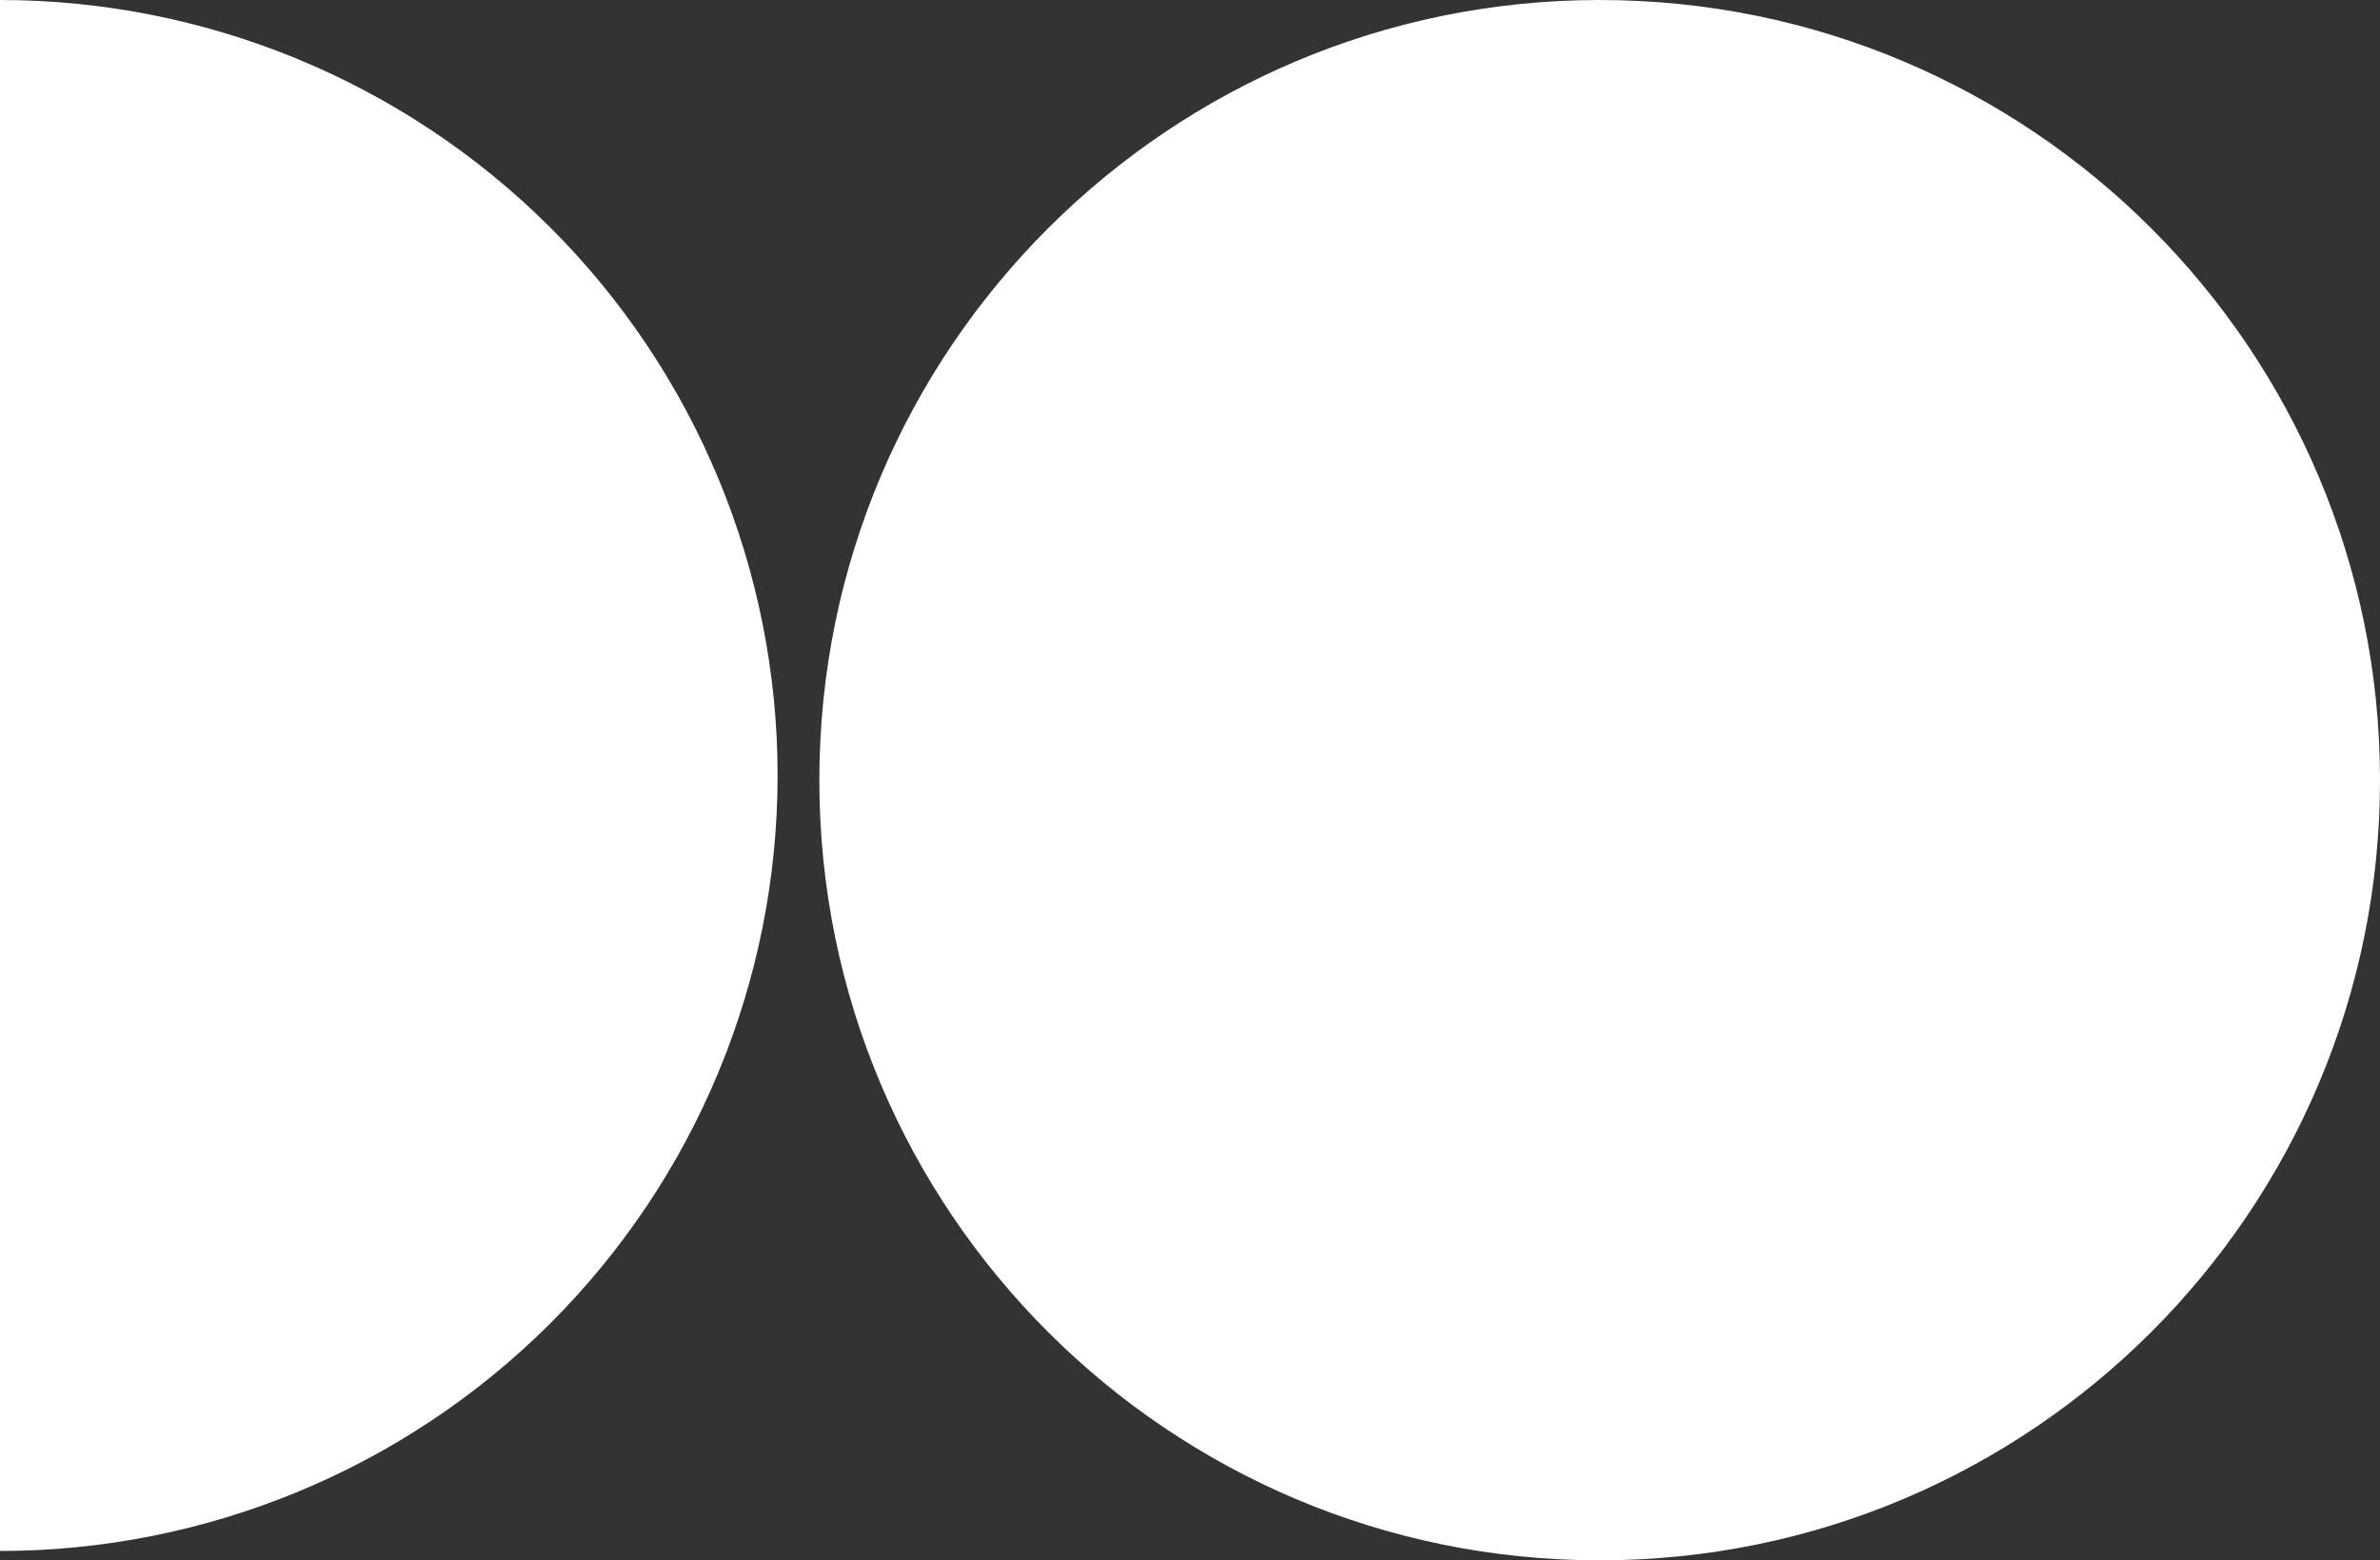
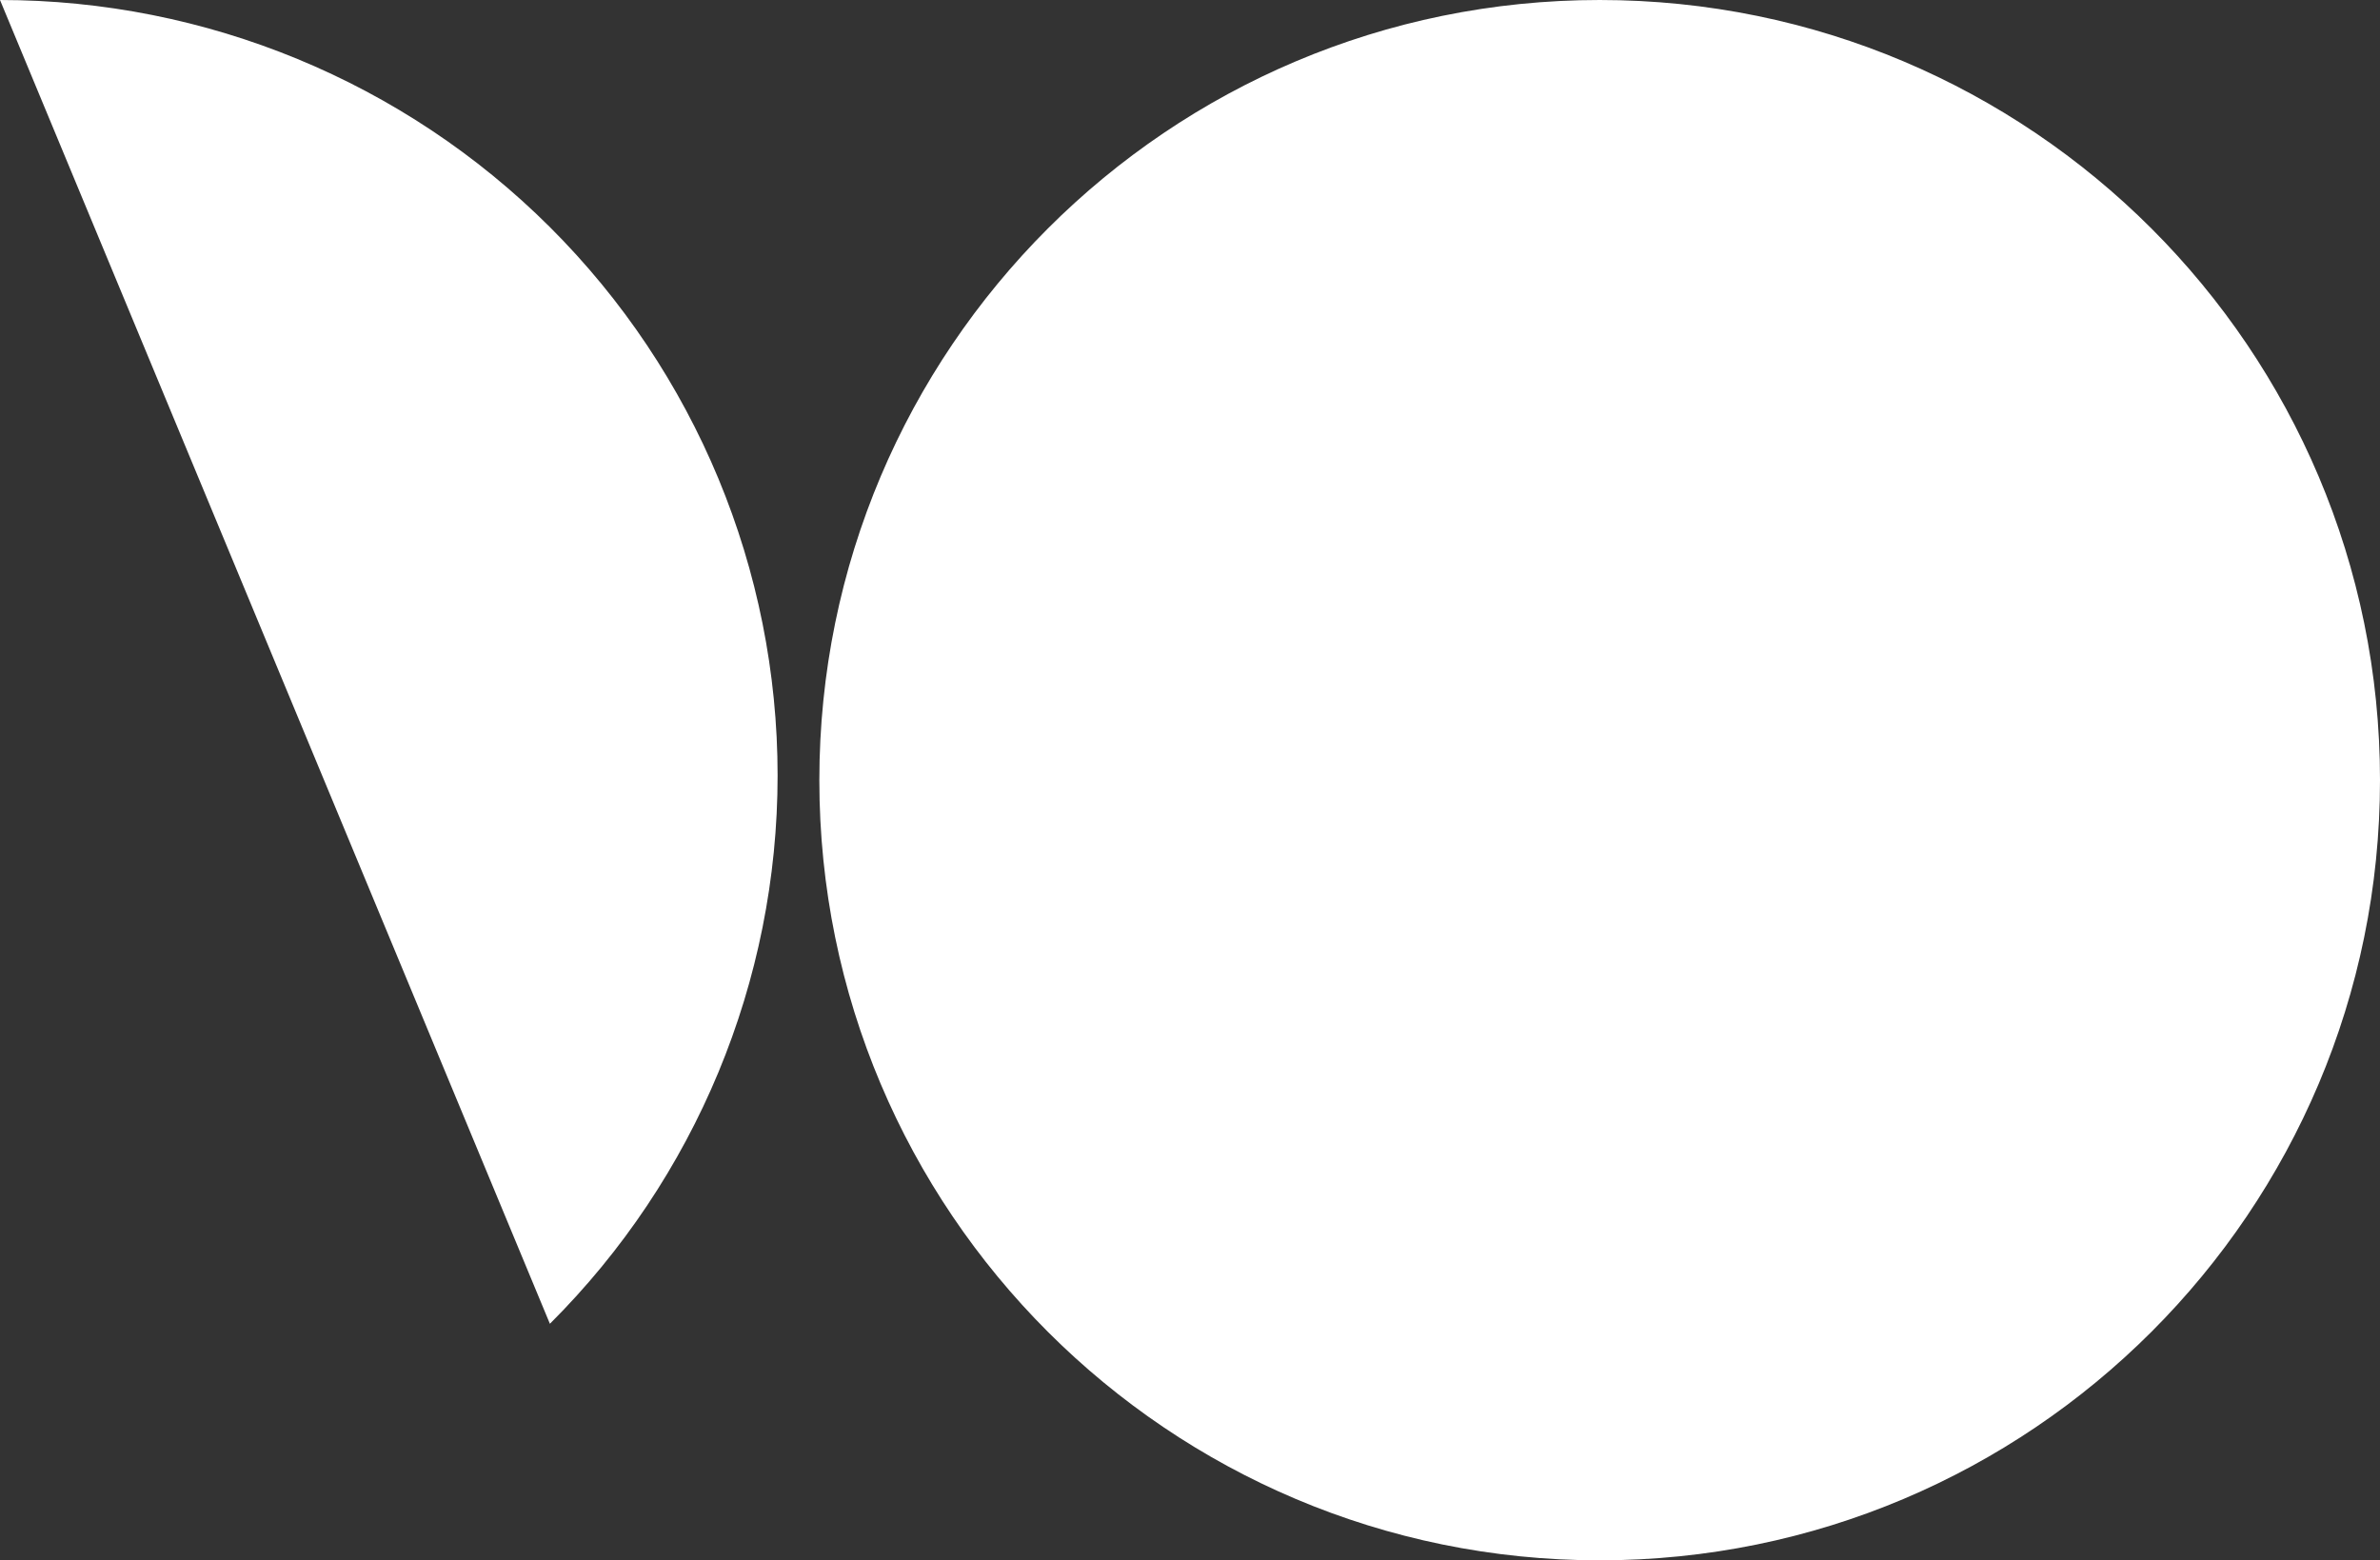
<svg xmlns="http://www.w3.org/2000/svg" viewBox="93.657 117.849 30.5 20">
  <rect x="93.657" y="117.849" width="30.5" height="20" fill="#333333" stroke="none" />
-   <path d="M 100.704 134.817 C 98.835 136.681 96.299 137.729 93.657 137.729 L 93.657 117.849 C 96.299 117.849 98.835 118.896 100.704 120.76 C 102.573 122.624 103.622 125.152 103.622 127.789 C 103.622 130.425 102.573 132.953 100.704 134.817 Z M 114.157 137.849 C 119.68 137.849 124.157 133.372 124.157 127.849 C 124.157 122.326 119.68 117.849 114.157 117.849 C 108.633 117.849 104.157 122.326 104.157 127.849 C 104.157 133.372 108.633 137.849 114.157 137.849 Z" fill="#fff" clip-rule="evenodd" fill-rule="evenodd" style="" transform="matrix(1, 0, 0, 1, -3.552713678800501e-15, 0)" />
+   <path d="M 100.704 134.817 L 93.657 117.849 C 96.299 117.849 98.835 118.896 100.704 120.76 C 102.573 122.624 103.622 125.152 103.622 127.789 C 103.622 130.425 102.573 132.953 100.704 134.817 Z M 114.157 137.849 C 119.68 137.849 124.157 133.372 124.157 127.849 C 124.157 122.326 119.68 117.849 114.157 117.849 C 108.633 117.849 104.157 122.326 104.157 127.849 C 104.157 133.372 108.633 137.849 114.157 137.849 Z" fill="#fff" clip-rule="evenodd" fill-rule="evenodd" style="" transform="matrix(1, 0, 0, 1, -3.552713678800501e-15, 0)" />
</svg>